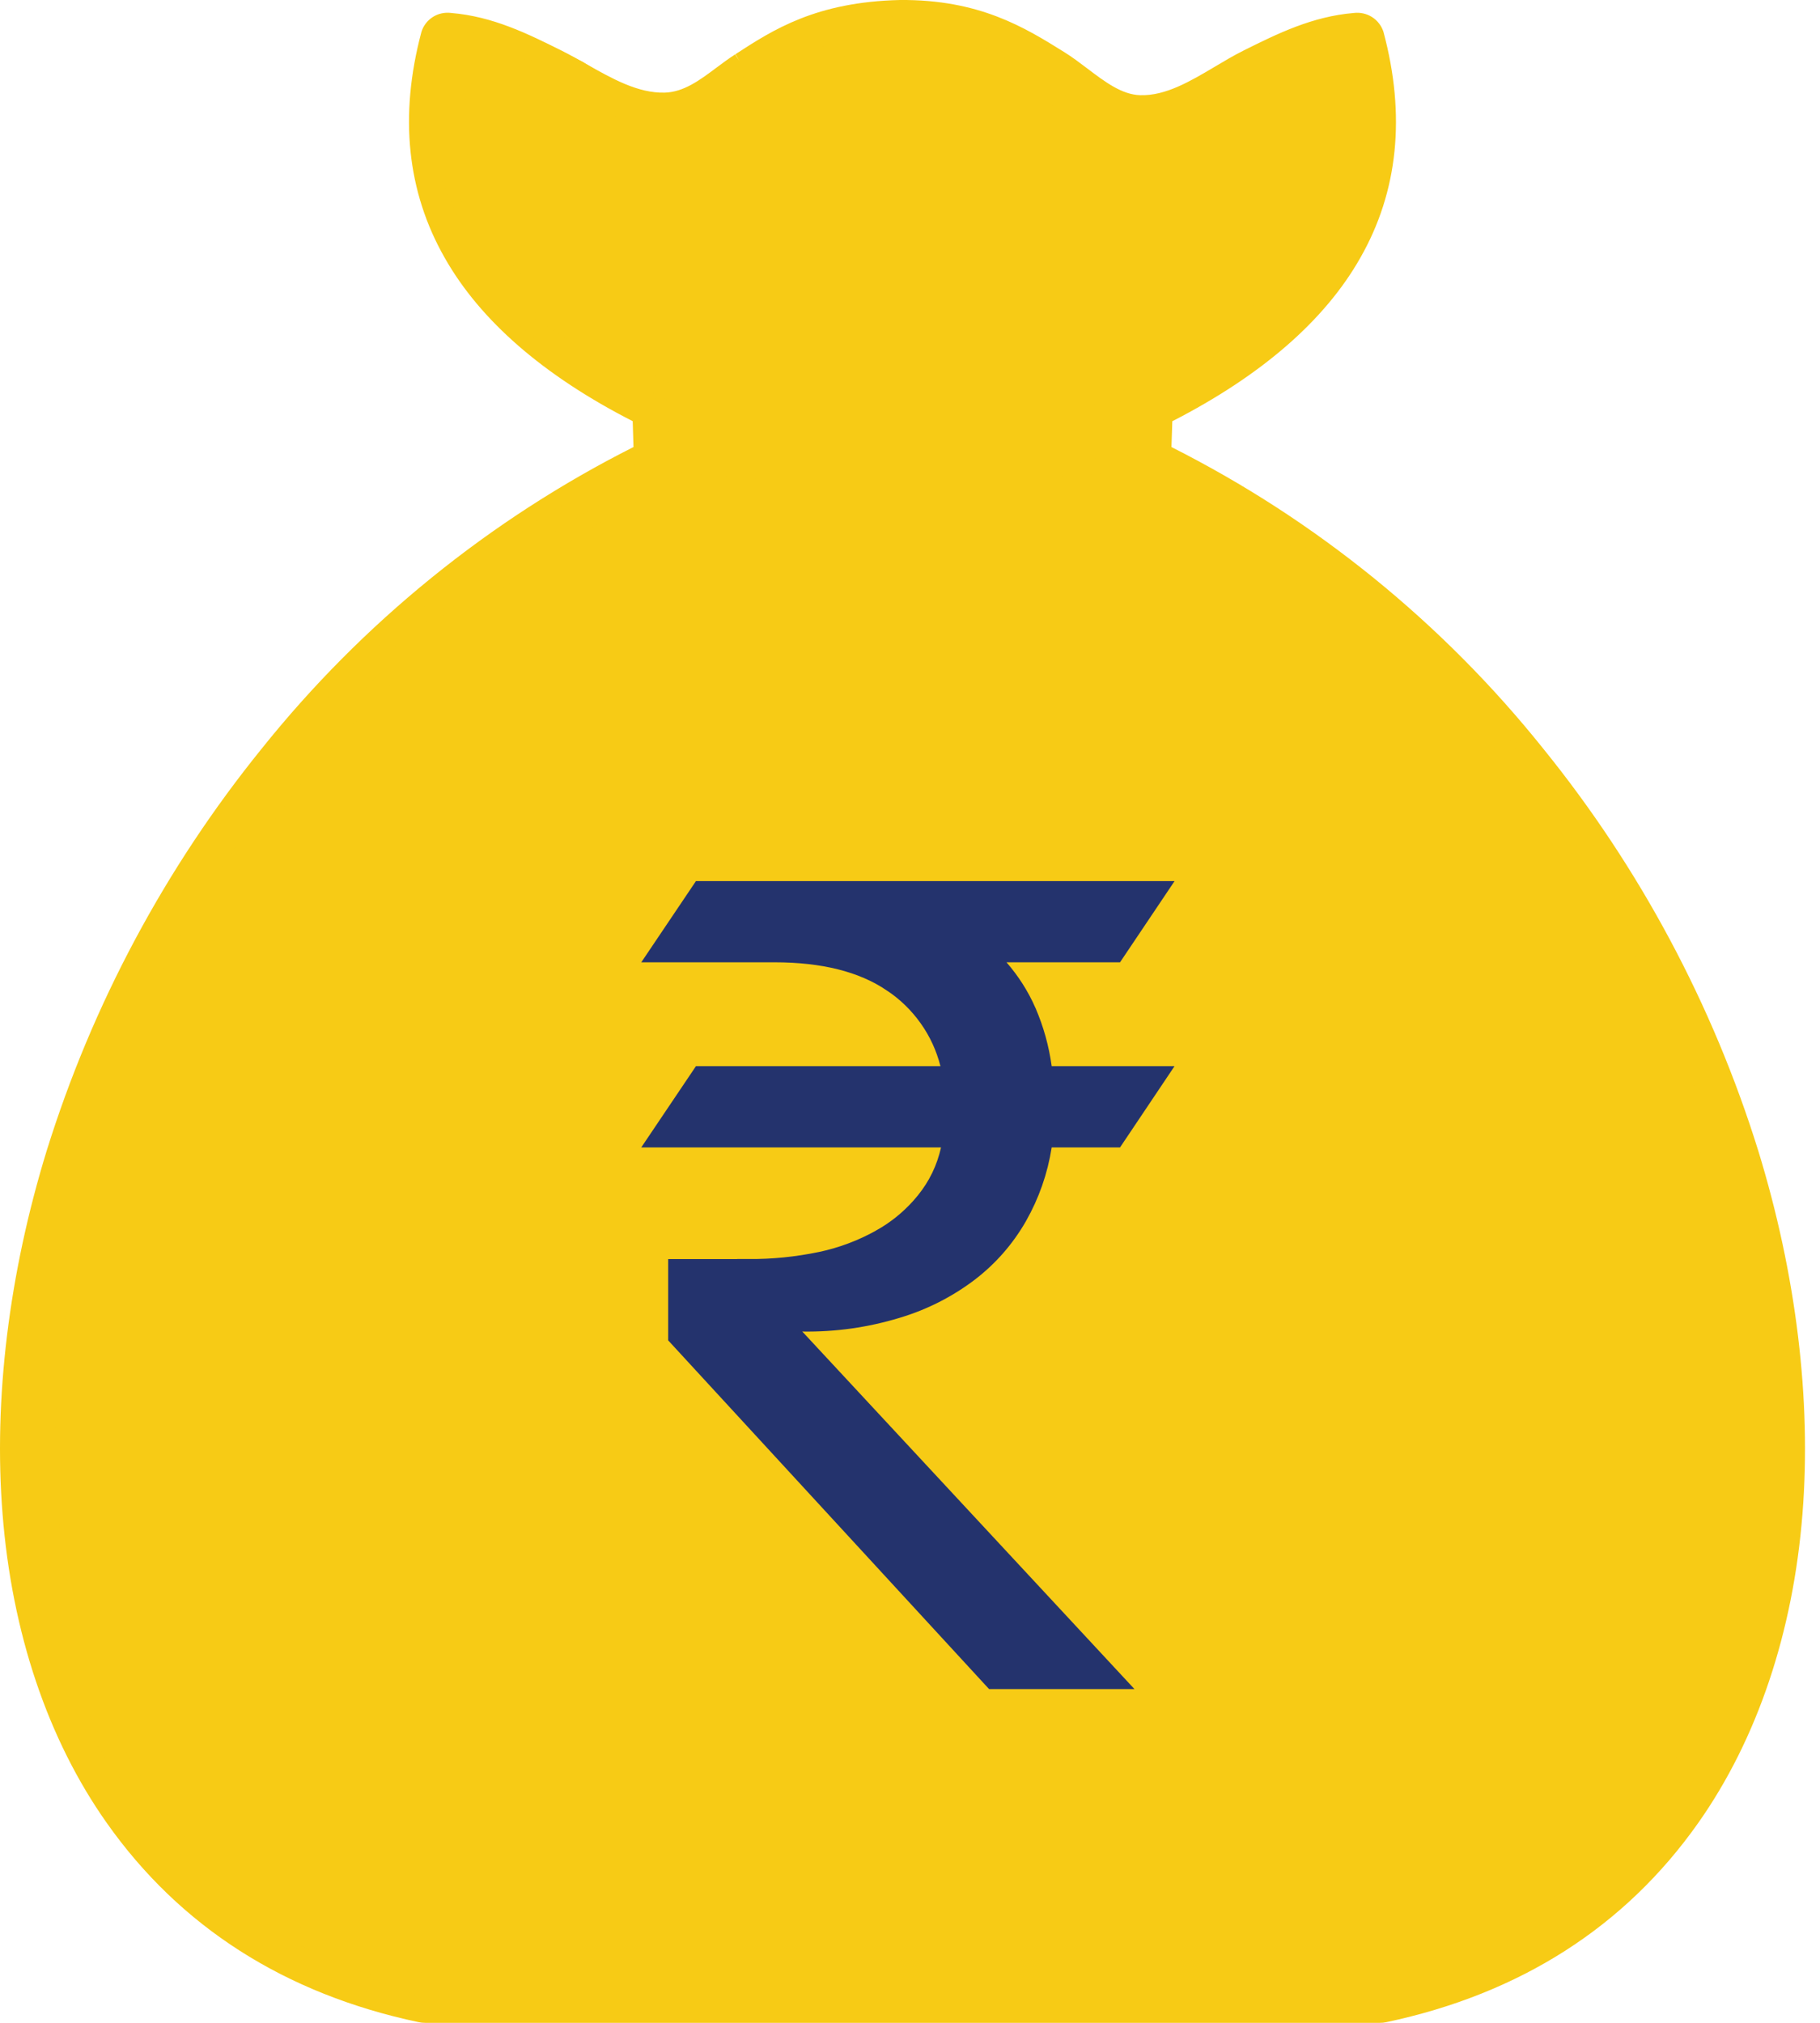
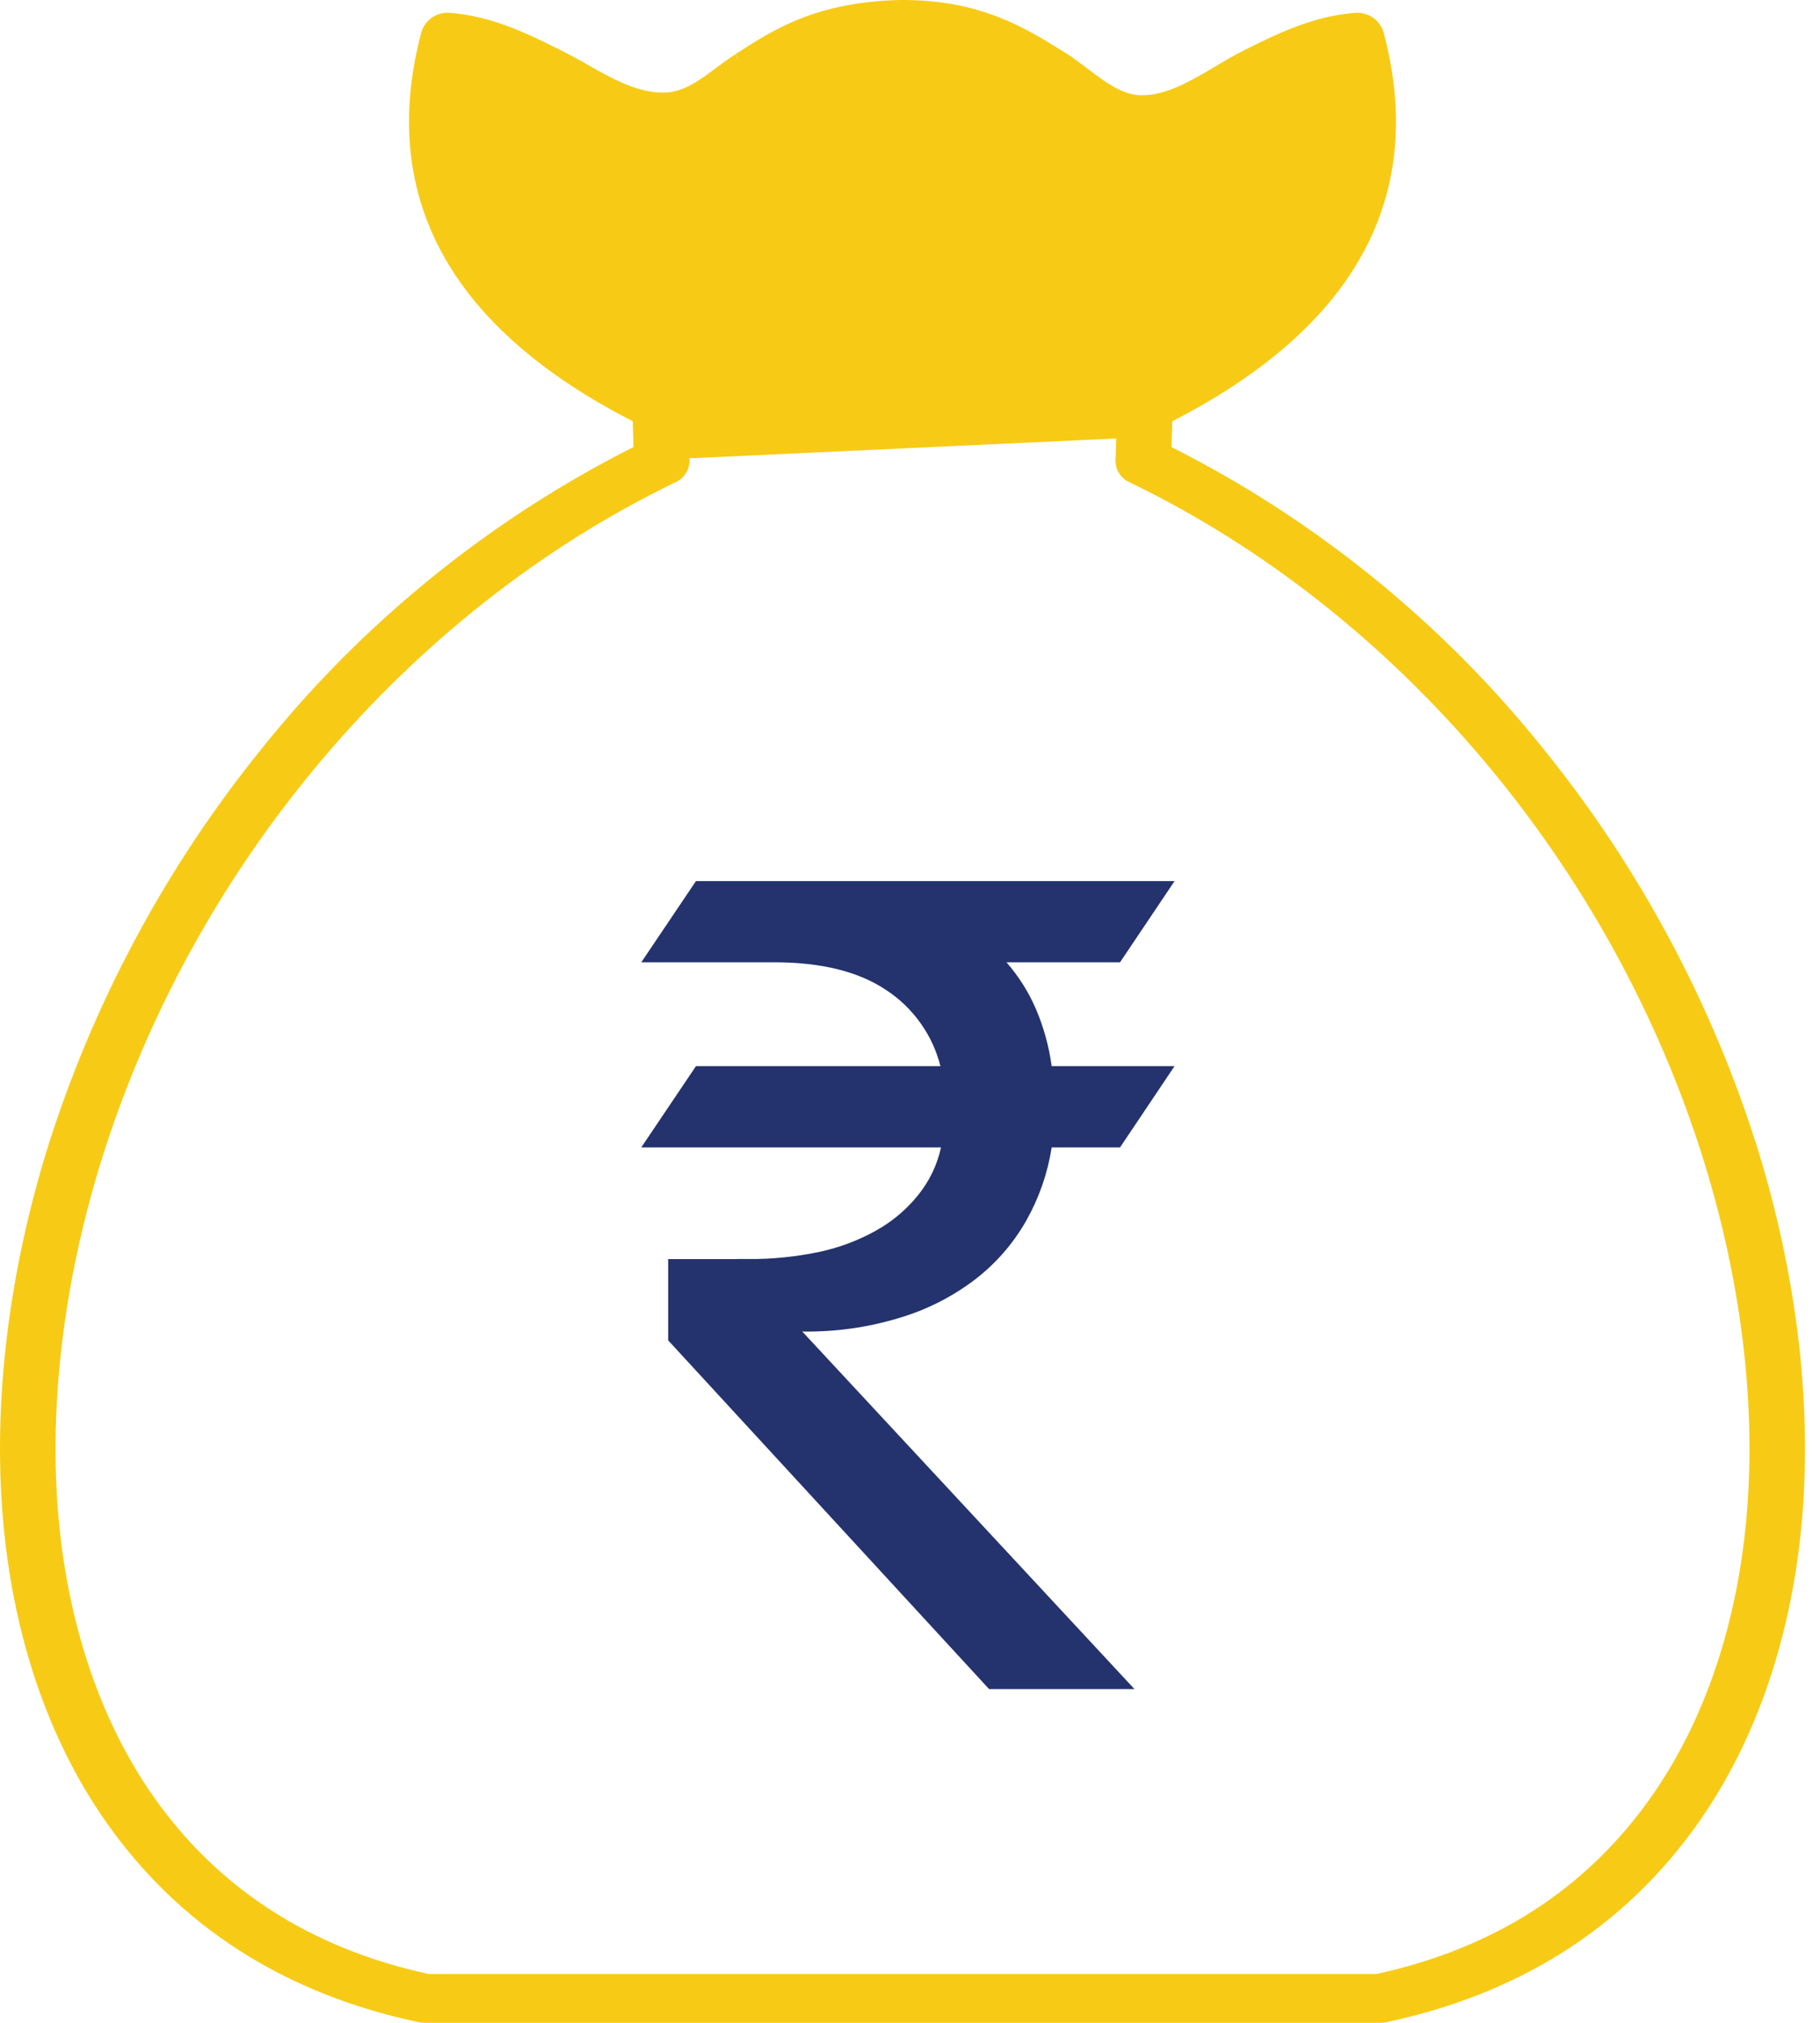
<svg xmlns="http://www.w3.org/2000/svg" width="81" height="90" viewBox="0 0 81 90" fill="none">
-   <path d="M40.105 1.436C36.852 1.515 35.145 2.618 33.655 3.588C32.422 4.391 31.32 5.102 29.64 5.146C27.615 5.202 25.928 4.363 24.25 3.523C22.944 2.875 21.653 2.228 20.241 2.042C19.423 5.309 19.741 8.233 21.215 10.819C22.74 13.495 25.513 15.816 29.535 17.785L29.733 17.878V18.091L29.809 20.505L29.818 20.732L29.613 20.831C18.923 25.991 11.047 34.838 6.412 44.483C3.194 51.173 1.543 58.255 1.599 64.754C1.656 71.231 3.407 77.137 7.005 81.514C9.828 84.953 13.793 87.458 18.972 88.561H61.38C66.559 87.458 70.525 84.953 73.348 81.514C76.946 77.137 78.696 71.231 78.752 64.754C78.81 58.255 77.159 51.173 73.941 44.483C69.304 34.838 61.43 25.991 50.74 20.831L50.535 20.732L50.543 20.505L50.614 18.091L50.62 17.878L50.818 17.785C54.846 15.822 57.619 13.499 59.136 10.819C60.612 8.233 60.93 5.309 60.112 2.042C58.7 2.228 57.408 2.875 56.102 3.523C54.424 4.363 52.738 5.202 50.713 5.146C49.024 5.102 47.811 4.342 46.478 3.515C44.877 2.513 43.097 1.403 40.105 1.436ZM33.275 2.988C34.842 1.971 36.639 0.81 40.091 0.732C43.294 0.69 45.164 1.858 46.85 2.91C48.092 3.687 49.235 4.398 50.725 4.441C52.581 4.491 54.189 3.687 55.792 2.883C57.245 2.164 58.692 1.436 60.349 1.302L60.639 1.273L60.717 1.564C61.676 5.137 61.354 8.339 59.75 11.166C58.177 13.935 55.365 16.322 51.312 18.326L51.254 20.298C61.988 25.543 69.905 34.454 74.576 44.177C77.837 50.968 79.515 58.147 79.459 64.76C79.397 71.402 77.597 77.457 73.892 81.971C70.963 85.538 66.857 88.127 61.494 89.26L61.424 89.266H18.931L18.861 89.26C13.498 88.127 9.39 85.538 6.463 81.971C2.758 77.457 0.952 71.402 0.896 64.76C0.84 58.147 2.518 50.968 5.779 44.177C10.45 34.454 18.367 25.543 29.101 20.298L29.043 18.326C24.986 16.32 22.173 13.933 20.605 11.166C18.995 8.341 18.673 5.142 19.638 1.564L19.716 1.273L20.006 1.302C21.663 1.436 23.11 2.164 24.562 2.883C26.166 3.687 27.774 4.491 29.63 4.441C31.105 4.398 32.128 3.736 33.277 2.988H33.275Z" fill="#F7CB15" />
  <path d="M40.118 1.815C37.055 1.885 35.433 2.939 33.999 3.863C32.695 4.71 31.523 5.878 29.661 5.936C27.458 5.992 25.695 4.704 23.945 3.828C22.858 3.287 21.779 2.747 20.663 2.497C19.985 5.537 20.324 8.269 21.7 10.683C23.188 13.289 25.9 15.552 29.828 17.474C29.952 17.527 30.051 17.61 30.13 17.72C30.206 17.829 30.25 17.951 30.26 18.085L30.337 20.497C30.337 20.638 30.295 20.768 30.215 20.886C30.136 21.003 30.031 21.09 29.901 21.144C16.753 27.494 7.891 39.487 4.137 51.659C2.5 56.974 1.843 62.321 2.231 67.239C2.62 72.12 4.037 76.576 6.556 80.157C9.338 84.106 13.471 86.989 19.053 88.186H61.294C66.876 86.991 71.011 84.109 73.784 80.157C76.31 76.578 77.727 72.12 78.116 67.239C78.502 62.321 77.847 56.974 76.21 51.659C72.456 39.487 63.592 27.494 50.447 21.146C50.308 21.088 50.199 20.997 50.118 20.871C50.037 20.743 50.002 20.605 50.008 20.456L50.087 18.085C50.097 17.949 50.141 17.827 50.221 17.715C50.302 17.606 50.405 17.525 50.531 17.474C54.462 15.552 57.157 13.289 58.647 10.683C60.023 8.271 60.362 5.537 59.684 2.497C58.57 2.747 57.489 3.289 56.402 3.828C54.652 4.704 52.889 6.108 50.686 6.05C48.818 5.994 47.533 4.669 46.129 3.793C44.604 2.84 42.904 1.78 40.116 1.815H40.118ZM32.92 2.718C34.556 1.658 36.427 0.441 40.068 0.356H40.083C43.484 0.321 45.437 1.53 47.196 2.627C48.365 3.361 49.44 4.556 50.744 4.591C52.424 4.64 53.962 3.344 55.493 2.578C56.995 1.83 58.492 1.084 60.292 0.933C60.494 0.904 60.684 0.943 60.862 1.049C61.038 1.154 61.16 1.303 61.23 1.495C62.212 5.14 61.879 8.41 60.234 11.303C58.655 14.087 55.853 16.492 51.831 18.519L51.782 20.109C65.117 26.72 74.107 38.927 77.92 51.295C79.6 56.755 80.275 62.256 79.874 67.326C79.472 72.434 77.969 77.111 75.309 80.891C72.282 85.189 67.758 88.328 61.633 89.624C61.563 89.639 61.492 89.645 61.422 89.645H19.006C18.904 89.653 18.805 89.645 18.708 89.624C12.591 88.328 8.067 85.189 5.04 80.891C2.374 77.111 0.878 72.434 0.475 67.326C0.072 62.256 0.749 56.755 2.43 51.295C6.24 38.927 15.23 26.72 28.568 20.109L28.518 18.519C24.488 16.492 21.686 14.087 20.113 11.303C18.468 8.42 18.133 5.163 19.105 1.53C19.134 1.433 19.181 1.342 19.245 1.261C19.307 1.179 19.382 1.111 19.471 1.057C19.557 1.001 19.65 0.964 19.752 0.943C19.853 0.92 19.954 0.918 20.057 0.933C21.855 1.082 23.352 1.83 24.856 2.578C26.387 3.347 27.925 4.527 29.605 4.477C30.895 4.442 31.847 3.409 32.92 2.72V2.718Z" fill="#F7CB15" />
-   <path d="M62.463 88.913H18.9L15.269 87.552L8.462 83.468L3.925 77.115L1.202 71.216L0.748 64.409L2.109 54.425L3.925 46.711L16.631 29.467L26.614 21.753L31.152 19.938H42.497L52.934 20.845L58.833 25.383L67.001 32.644L73.354 42.627L78.346 53.064V63.047V71.669L74.716 80.745L69.27 86.191L62.463 88.913Z" fill="#F7CB15" />
  <path d="M27.067 16.759L30.698 19.936L50.21 19.029L52.026 17.667L55.656 14.944L59.74 10.406L60.194 5.869L59.74 2.238H58.832L56.11 3.6L52.933 4.961H49.757L47.034 3.146L44.311 1.785L40.227 0.877L36.597 1.785L32.967 4.053L29.336 5.415L25.706 3.146L23.891 2.238L19.807 1.785V3.146V7.23L21.622 11.314L23.437 14.491L27.067 16.759Z" fill="#F7CB15" stroke="#F7CB15" stroke-width="0.908" />
  <path d="M18.925 90C18.824 90 18.725 89.99 18.625 89.969C12.674 88.708 8.003 85.722 4.742 81.093C2.13 77.392 0.528 72.641 0.113 67.35C-0.29 62.277 0.39 56.687 2.08 51.19C3.095 47.937 4.405 44.808 6.013 41.801C7.621 38.796 9.497 35.967 11.64 33.318C13.885 30.514 16.404 27.978 19.194 25.715C21.986 23.45 24.986 21.509 28.194 19.889L28.159 18.74C24.193 16.713 21.38 14.27 19.795 11.476C18.113 8.529 17.762 5.152 18.751 1.439C18.791 1.298 18.855 1.17 18.942 1.054C19.028 0.939 19.134 0.84 19.256 0.761C19.378 0.682 19.51 0.627 19.652 0.596C19.793 0.565 19.938 0.558 20.08 0.577C21.936 0.732 23.486 1.501 24.984 2.247C25.379 2.445 25.755 2.656 26.117 2.863C27.241 3.497 28.396 4.154 29.587 4.121C30.432 4.096 31.141 3.569 31.889 3.009C32.157 2.811 32.432 2.602 32.719 2.42L32.912 2.718L32.732 2.412C34.412 1.321 36.319 0.087 40.052 0C43.588 -0.028 45.602 1.218 47.376 2.325C47.727 2.544 48.066 2.801 48.394 3.049C49.184 3.648 49.93 4.212 50.746 4.235C51.877 4.27 52.99 3.607 54.071 2.966C54.48 2.722 54.904 2.47 55.326 2.259L55.349 2.247C56.847 1.501 58.397 0.732 60.255 0.577C60.395 0.561 60.536 0.567 60.674 0.598C60.812 0.629 60.941 0.682 61.06 0.757C61.18 0.833 61.284 0.926 61.37 1.038C61.459 1.15 61.523 1.274 61.569 1.408C62.571 5.136 62.226 8.525 60.538 11.478C58.955 14.266 56.14 16.709 52.174 18.742L52.137 19.891C55.346 21.509 58.345 23.452 61.137 25.715C63.927 27.98 66.446 30.514 68.69 33.318C70.835 35.969 72.71 38.796 74.318 41.803C75.925 44.808 77.236 47.937 78.25 51.192C79.941 56.689 80.623 62.277 80.22 67.352C79.804 72.63 78.203 77.383 75.588 81.095C72.328 85.724 67.655 88.71 61.697 89.971C61.602 89.992 61.507 90 61.41 90H19.01C18.983 90 18.954 90 18.925 90ZM19.956 1.282C19.845 1.274 19.741 1.298 19.648 1.356C19.553 1.416 19.485 1.497 19.446 1.602C18.503 5.146 18.83 8.343 20.417 11.125C21.959 13.838 24.734 16.217 28.671 18.199L28.861 18.296L28.923 20.321L28.718 20.422C16.59 26.438 6.887 38.017 2.764 51.398C1.099 56.811 0.429 62.308 0.824 67.294C1.231 72.457 2.787 77.086 5.327 80.684C8.478 85.162 13.004 88.051 18.776 89.273C18.842 89.287 18.906 89.293 18.973 89.287H61.414C61.459 89.289 61.503 89.285 61.548 89.275C67.328 88.053 71.856 85.162 75.01 80.684C77.55 77.078 79.106 72.447 79.511 67.297C79.908 62.308 79.238 56.813 77.573 51.4C73.45 38.019 63.747 26.438 51.616 20.424L51.412 20.323L51.476 18.296L51.664 18.201C55.603 16.215 58.38 13.834 59.92 11.125C61.511 8.341 61.833 5.13 60.879 1.586C60.831 1.478 60.753 1.395 60.647 1.34C60.544 1.284 60.432 1.267 60.315 1.286C58.593 1.429 57.171 2.135 55.667 2.883C55.249 3.094 54.852 3.328 54.435 3.576C53.267 4.268 52.056 4.985 50.728 4.946C49.682 4.917 48.81 4.256 47.965 3.615C47.648 3.375 47.322 3.129 46.999 2.927C45.309 1.871 43.395 0.666 40.078 0.709C36.538 0.794 34.722 1.97 33.118 3.007L33.106 3.016C32.841 3.187 32.575 3.386 32.316 3.58C31.512 4.179 30.68 4.801 29.607 4.832C28.237 4.873 26.976 4.165 25.767 3.481C25.395 3.27 25.044 3.071 24.689 2.894C23.164 2.135 21.744 1.429 20.02 1.286C19.998 1.284 19.977 1.282 19.956 1.282ZM61.325 88.539L18.973 88.533C13.533 87.367 9.255 84.617 6.259 80.359C3.789 76.85 2.273 72.323 1.87 67.266C1.481 62.328 2.144 56.895 3.789 51.553C7.92 38.164 17.619 26.676 29.739 20.823C29.886 20.77 29.965 20.664 29.975 20.505L29.898 18.096C29.878 17.947 29.799 17.845 29.663 17.788C25.697 15.861 22.911 13.528 21.384 10.858C19.975 8.385 19.611 5.545 20.31 2.418L20.386 2.071L20.735 2.148C21.88 2.404 22.988 2.956 24.061 3.489L24.098 3.507C24.459 3.689 24.829 3.892 25.185 4.086C26.563 4.84 27.987 5.624 29.644 5.576C31.015 5.535 31.973 4.849 32.99 4.123C33.253 3.935 33.523 3.741 33.8 3.563C35.282 2.606 36.948 1.53 40.103 1.455H40.107C43.013 1.422 44.761 2.52 46.313 3.489C46.661 3.706 47.004 3.95 47.334 4.187C48.386 4.94 49.38 5.651 50.694 5.692C52.286 5.731 53.66 4.948 54.993 4.189C55.4 3.958 55.824 3.718 56.239 3.507L56.278 3.489C57.349 2.956 58.459 2.404 59.602 2.148L59.951 2.069L60.029 2.418C60.726 5.545 60.364 8.385 58.953 10.856C57.432 13.52 54.65 15.851 50.686 17.79C50.542 17.841 50.461 17.942 50.44 18.091L50.362 20.464C50.358 20.542 50.378 20.615 50.42 20.681C50.463 20.747 50.521 20.794 50.595 20.821C62.718 26.676 72.418 38.162 76.547 51.551C78.192 56.895 78.858 62.328 78.467 67.263C78.064 72.323 76.545 76.852 74.072 80.357C71.083 84.615 66.808 87.363 61.364 88.529L61.325 88.539ZM19.086 87.828H61.251C66.493 86.695 70.61 84.046 73.485 79.95C75.886 76.547 77.364 72.143 77.754 67.208C78.137 62.362 77.484 57.02 75.863 51.76C71.79 38.559 62.23 27.232 50.285 21.464C50.081 21.377 49.917 21.237 49.802 21.047C49.684 20.856 49.632 20.65 49.649 20.427L49.725 18.071C49.736 17.868 49.8 17.684 49.917 17.517C50.035 17.352 50.188 17.227 50.376 17.149C54.202 15.277 56.882 13.041 58.331 10.505C59.597 8.283 59.959 5.737 59.405 2.931C58.43 3.243 57.492 3.64 56.593 4.127L56.555 4.146C56.157 4.344 55.76 4.57 55.342 4.809C53.925 5.615 52.449 6.448 50.67 6.403C49.141 6.357 48.01 5.549 46.917 4.766C46.58 4.526 46.262 4.299 45.933 4.094C44.489 3.189 42.854 2.168 40.242 2.168H40.116C37.163 2.237 35.586 3.255 34.195 4.154C33.922 4.33 33.67 4.512 33.401 4.702C32.343 5.458 31.25 6.239 29.663 6.289C27.815 6.341 26.301 5.51 24.837 4.71C24.472 4.51 24.127 4.32 23.775 4.144L23.74 4.125C22.839 3.64 21.901 3.241 20.925 2.931C20.374 5.737 20.735 8.283 22 10.505C23.457 13.049 26.142 15.287 29.979 17.151C30.161 17.236 30.308 17.36 30.421 17.525C30.535 17.69 30.597 17.872 30.609 18.073L30.688 20.484C30.688 20.697 30.63 20.892 30.514 21.069C30.399 21.247 30.242 21.379 30.047 21.464C18.105 27.232 8.545 38.557 4.471 51.76C2.853 57.02 2.198 62.359 2.578 67.208C2.971 72.139 4.447 76.544 6.842 79.948C9.725 84.046 13.843 86.695 19.086 87.828Z" fill="#F7CB15" />
-   <path d="M29.367 18.135C32.825 18.627 36.571 18.726 40.066 18.74C43.705 18.736 47.334 18.534 50.953 18.135L50.876 20.549C47.28 20.927 43.674 21.098 40.058 21.067C36.373 21.053 33.023 21.061 29.446 20.549L29.367 18.135Z" fill="#F7CB15" />
-   <path d="M29.415 17.785C31.137 18.029 32.922 18.177 34.722 18.262C36.529 18.349 38.328 18.376 40.071 18.39C41.728 18.398 43.458 18.349 45.194 18.248C47.114 18.142 49.04 17.977 50.916 17.779L51.311 17.743L51.298 18.14L51.226 20.554L51.214 20.866L50.91 20.903C49.054 21.095 47.254 21.23 45.462 21.314C43.677 21.401 41.891 21.436 40.056 21.422H39.498C36.02 21.401 32.809 21.387 29.395 20.895L29.097 20.854L29.091 20.554L29.012 18.142L29 17.721L29.415 17.785ZM34.687 18.967C33.013 18.888 31.341 18.76 29.734 18.541L29.783 20.234C33.057 20.682 36.154 20.697 39.507 20.711L40.056 20.717C41.871 20.726 43.642 20.69 45.427 20.604C47.105 20.525 48.792 20.405 50.536 20.227L50.585 18.527C48.829 18.711 47.029 18.861 45.237 18.961C43.493 19.054 41.757 19.103 40.065 19.095C38.308 19.089 36.493 19.06 34.687 18.967Z" fill="#F7CB15" />
  <path d="M51.337 39.701L49.581 42.315H43.696L44.418 43.144C44.913 43.713 45.313 44.339 45.619 45.028V45.029C45.963 45.822 46.193 46.647 46.31 47.503L46.37 47.935H51.336L49.581 50.551H46.378L46.312 50.974C46.139 52.078 45.775 53.118 45.223 54.09C44.671 55.05 43.958 55.865 43.079 56.54C42.117 57.268 41.059 57.804 39.901 58.152H39.9C38.536 58.567 37.141 58.765 35.714 58.743L34.542 58.725L35.34 59.583L49.343 74.651H44.239L30.237 59.44V56.519H33.307V56.518C34.395 56.524 35.47 56.416 36.534 56.196H36.537C37.485 55.996 38.383 55.66 39.23 55.19L39.231 55.188C39.907 54.811 40.504 54.333 41.017 53.761L41.231 53.51C41.795 52.817 42.175 52.031 42.369 51.16L42.505 50.551H29.479L31.24 47.935H42.498L42.339 47.31C42.148 46.564 41.831 45.871 41.383 45.241C40.936 44.611 40.39 44.08 39.746 43.651H39.745C38.408 42.746 36.641 42.316 34.473 42.315H29.48L31.24 39.701H51.337Z" fill="#24336D" stroke="#24336D" />
</svg>